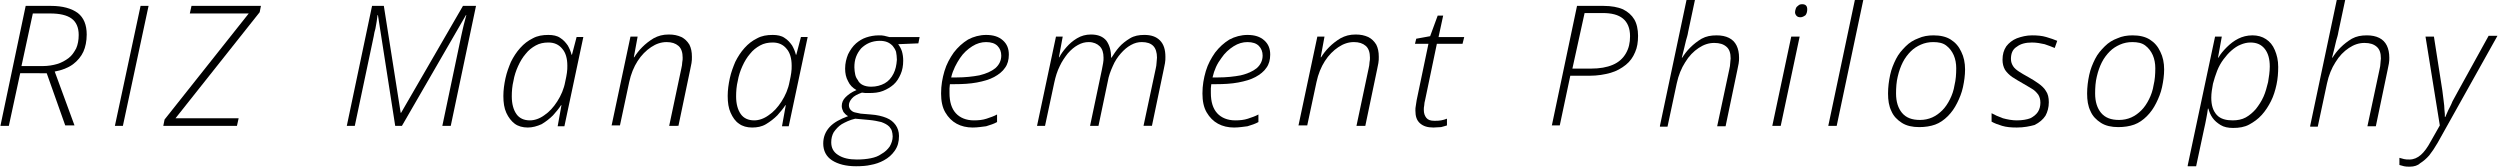
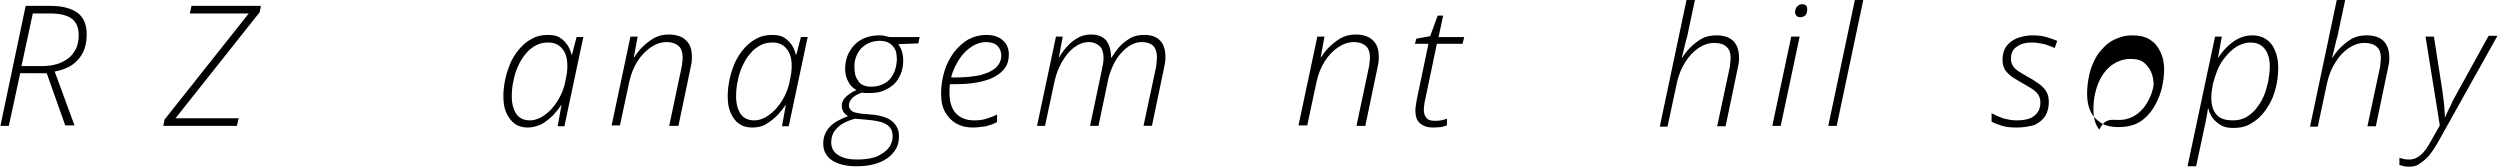
<svg xmlns="http://www.w3.org/2000/svg" version="1.1" id="レイヤー_1" x="0px" y="0px" width="594px" height="40px" viewBox="0 0 594 40" style="enable-background:new 0 0 594 40;" xml:space="preserve">
  <g>
    <g>
      <path d="M0.1,29.9l6-28.5h6c2.8,0,4.9,0.6,6.4,1.7c1.4,1.1,2.1,2.8,2.1,5.1c0,1.6-0.3,3-0.8,4.1s-1.4,2.2-2.5,3    c-1.1,0.8-2.6,1.4-4.3,1.7l4.7,12.8h-2.2l-4.4-12.4H4.8L2.1,29.9H0.1z M5.1,15.7h5c1.3,0,2.5-0.2,3.5-0.5c1-0.3,1.9-0.8,2.7-1.4    c0.8-0.6,1.3-1.4,1.8-2.3c0.4-0.9,0.6-2,0.6-3.2c0-1.8-0.6-3.1-1.7-3.9c-1.1-0.8-2.8-1.2-5.1-1.2H7.8L5.1,15.7z" />
-       <path d="M27.3,29.9l6.1-28.5h1.9l-6.1,28.5H27.3z" />
      <path d="M38.8,29.9l0.3-1.5l20-25.2H45.1l0.4-1.8H62l-0.3,1.5l-20,25.2h15l-0.4,1.8H38.8z" />
-       <path d="M82.4,29.9l6-28.5h2.8l4,25.4h0.1L110,1.4h3.1l-6,28.5h-2l4.5-21.4c0.1-0.6,0.3-1.2,0.4-1.8s0.3-1.1,0.4-1.6    c0.1-0.5,0.3-1,0.4-1.5h-0.1L95.5,29.9h-1.6L89.8,3.6h-0.1c-0.1,0.5-0.1,1-0.2,1.5c-0.1,0.5-0.2,1.1-0.3,1.7    C89,7.4,88.9,8,88.8,8.6l-4.5,21.3H82.4z" />
      <path d="M125.4,30.3c-1.2,0-2.3-0.3-3.1-0.9s-1.5-1.5-2-2.6c-0.5-1.1-0.7-2.4-0.7-4c0-1.4,0.2-2.8,0.5-4.2    c0.3-1.4,0.8-2.7,1.3-3.9c0.6-1.2,1.3-2.3,2.2-3.3c0.9-1,1.8-1.7,3-2.3c1.1-0.6,2.3-0.8,3.7-0.8c1.1,0,2.1,0.2,2.8,0.7    c0.8,0.5,1.3,1.1,1.8,1.8c0.4,0.7,0.7,1.4,0.9,2.2h0.1l1.1-4.2h1.6l-4.5,21.2h-1.6l0.9-5h-0.1c-0.5,0.8-1.2,1.6-1.9,2.4    c-0.8,0.8-1.7,1.5-2.7,2.1C127.6,30,126.5,30.3,125.4,30.3z M125.9,28.6c1.1,0,2.3-0.4,3.4-1.2c1.2-0.8,2.2-1.9,3.1-3.3    c0.9-1.4,1.6-3,1.9-4.7c0.2-0.8,0.3-1.5,0.4-2.1c0.1-0.6,0.1-1.2,0.1-1.7c0-1.7-0.4-3.1-1.2-4c-0.8-1-1.9-1.5-3.3-1.5    c-1.1,0-2.1,0.2-3,0.7c-0.9,0.5-1.7,1.1-2.4,2c-0.7,0.8-1.3,1.8-1.8,2.9c-0.5,1.1-0.9,2.3-1.1,3.5c-0.3,1.2-0.4,2.5-0.4,3.7    c0,1.8,0.4,3.2,1.1,4.2C123.4,28.1,124.5,28.6,125.9,28.6z" />
      <path d="M145.3,29.9l4.5-21.2h1.7l-0.9,4.9h0.1c0.5-0.8,1.1-1.6,1.9-2.4c0.8-0.8,1.7-1.5,2.7-2.1c1.1-0.6,2.2-0.9,3.6-0.9    c1.2,0,2.1,0.2,3,0.6c0.8,0.4,1.4,1,1.9,1.8c0.4,0.8,0.6,1.7,0.6,2.9c0,0.5,0,1-0.1,1.5c-0.1,0.5-0.2,1-0.3,1.5l-2.8,13.4H159    l2.9-13.7c0.1-0.5,0.2-0.9,0.2-1.4c0.1-0.4,0.1-0.8,0.1-1.1c0-1.2-0.3-2.2-1-2.8c-0.7-0.6-1.6-0.9-2.8-0.9c-1.3,0-2.5,0.4-3.7,1.2    c-1.2,0.8-2.3,1.9-3.2,3.3c-0.9,1.4-1.6,3.1-2,5l-2.2,10.3H145.3z" />
      <path d="M178.7,30.3c-1.2,0-2.3-0.3-3.1-0.9c-0.9-0.6-1.5-1.5-2-2.6c-0.5-1.1-0.7-2.4-0.7-4c0-1.4,0.2-2.8,0.5-4.2    c0.3-1.4,0.8-2.7,1.3-3.9c0.6-1.2,1.3-2.3,2.2-3.3c0.9-1,1.8-1.7,3-2.3c1.1-0.6,2.3-0.8,3.7-0.8c1.1,0,2.1,0.2,2.8,0.7    c0.8,0.5,1.3,1.1,1.8,1.8c0.4,0.7,0.7,1.4,0.9,2.2h0.1l1.1-4.2h1.6l-4.5,21.2h-1.6l0.9-5h-0.1c-0.5,0.8-1.2,1.6-1.9,2.4    c-0.8,0.8-1.7,1.5-2.7,2.1S179.9,30.3,178.7,30.3z M179.2,28.6c1.1,0,2.3-0.4,3.4-1.2c1.2-0.8,2.2-1.9,3.1-3.3    c0.9-1.4,1.6-3,1.9-4.7c0.2-0.8,0.3-1.5,0.4-2.1c0.1-0.6,0.1-1.2,0.1-1.7c0-1.7-0.4-3.1-1.2-4c-0.8-1-1.9-1.5-3.3-1.5    c-1.1,0-2.1,0.2-3,0.7c-0.9,0.5-1.7,1.1-2.4,2c-0.7,0.8-1.3,1.8-1.8,2.9c-0.5,1.1-0.9,2.3-1.1,3.5c-0.3,1.2-0.4,2.5-0.4,3.7    c0,1.8,0.4,3.2,1.1,4.2C176.7,28.1,177.8,28.6,179.2,28.6z" />
      <path d="M203.4,39.5c-2.4,0-4.3-0.5-5.7-1.4c-1.4-0.9-2.1-2.3-2.1-4c0-1.5,0.5-2.8,1.5-3.9c1-1.1,2.5-1.9,4.4-2.6    c-0.5-0.3-0.8-0.6-1.1-1c-0.2-0.4-0.4-0.9-0.4-1.4c0-0.8,0.3-1.5,0.9-2.1c0.6-0.6,1.4-1.2,2.6-1.7c-0.9-0.5-1.6-1.2-2-2.1    c-0.5-0.9-0.7-1.9-0.7-3c0-1.3,0.3-2.4,0.7-3.4c0.5-1,1.1-1.9,1.9-2.6c0.7-0.6,1.5-1.1,2.4-1.4c0.9-0.3,1.9-0.5,3-0.5    c0.5,0,0.9,0,1.3,0.1c0.4,0.1,0.8,0.2,1.2,0.3h7.2l-0.3,1.5l-4.8,0.2c0.4,0.5,0.7,1.1,0.9,1.7c0.2,0.7,0.3,1.4,0.3,2.2    c0,1.2-0.2,2.3-0.6,3.2s-0.9,1.8-1.7,2.5c-0.7,0.6-1.5,1.1-2.5,1.5c-1,0.4-2.1,0.5-3.3,0.5c-0.3,0-0.6,0-0.9,0    c-0.3,0-0.5-0.1-0.8-0.1c-1.1,0.4-1.9,0.8-2.4,1.4c-0.5,0.6-0.7,1.1-0.7,1.6c0,0.5,0.2,0.9,0.5,1.2c0.2,0.2,0.5,0.4,0.9,0.5    c0.4,0.1,0.9,0.2,1.4,0.3l2.4,0.2c1.5,0.1,2.7,0.4,3.7,0.8c1,0.4,1.7,1,2.2,1.7c0.5,0.7,0.8,1.6,0.8,2.6c0,1.4-0.3,2.5-1,3.5    c-0.7,1-1.5,1.7-2.6,2.3c-0.9,0.5-2,0.9-3.2,1.1C206,39.4,204.7,39.5,203.4,39.5z M203.6,37.9c1.2,0,2.3-0.1,3.3-0.3    c1-0.2,1.8-0.5,2.5-1c0.9-0.5,1.5-1.1,2-1.8c0.4-0.7,0.7-1.5,0.7-2.4c0-0.5-0.1-0.9-0.2-1.3c-0.1-0.4-0.4-0.7-0.6-1    c-0.5-0.5-1.1-0.8-1.9-1.1c-0.8-0.2-1.8-0.4-2.9-0.5l-3.3-0.3c-1.3,0.3-2.3,0.8-3.2,1.3c-0.8,0.5-1.4,1.2-1.9,1.9    c-0.4,0.7-0.6,1.5-0.6,2.4c0,1.3,0.5,2.3,1.6,3C200.3,37.6,201.8,37.9,203.6,37.9z M207,20.6c1.2,0,2.3-0.3,3.2-0.8    c0.9-0.5,1.6-1.3,2.1-2.3c0.5-1,0.7-2,0.8-3.3c0-0.7-0.1-1.3-0.2-1.9c-0.2-0.6-0.5-1-0.8-1.4c-0.4-0.4-0.8-0.7-1.3-0.9    c-0.5-0.2-1.1-0.3-1.8-0.3c-0.9,0-1.8,0.2-2.5,0.5c-0.7,0.3-1.4,0.8-1.9,1.3c-0.5,0.6-0.9,1.2-1.2,2c-0.3,0.8-0.4,1.6-0.4,2.5    c0,0.6,0.1,1.2,0.2,1.7c0.1,0.5,0.3,0.9,0.6,1.3C204.3,20.1,205.5,20.6,207,20.6z" />
      <path d="M231.1,30.3c-1.4,0-2.7-0.3-3.8-0.9c-1.1-0.6-2-1.5-2.7-2.7c-0.7-1.2-1-2.7-1-4.5c0-1.9,0.3-3.6,0.8-5.3    c0.5-1.7,1.3-3.1,2.2-4.4c1-1.3,2.1-2.3,3.4-3.1c1.3-0.7,2.8-1.1,4.3-1.1c1.7,0,3,0.4,4,1.3c1,0.9,1.4,2,1.4,3.4    c0,1.2-0.3,2.3-0.9,3.1c-0.6,0.9-1.5,1.6-2.6,2.2c-1.1,0.6-2.5,1-4.1,1.3c-1.6,0.3-3.4,0.4-5.3,0.4h-1.1c0,0.3-0.1,0.6-0.1,1    c0,0.4,0,0.8,0,1.1c0,2.1,0.5,3.7,1.5,4.8c1,1.1,2.5,1.7,4.3,1.7c1.1,0,2.1-0.1,3-0.4c0.9-0.3,1.8-0.6,2.5-1v1.8    c-0.7,0.4-1.6,0.7-2.6,1C233.4,30.1,232.3,30.3,231.1,30.3z M226,18.4h1.3c2,0,3.8-0.2,5.4-0.5c1.6-0.4,2.8-0.9,3.8-1.7    c0.9-0.8,1.4-1.8,1.4-3c0-0.9-0.3-1.7-0.9-2.3c-0.6-0.6-1.5-0.9-2.7-0.9c-1.1,0-2.2,0.3-3.3,1c-1.1,0.7-2.1,1.6-2.9,2.8    S226.4,16.6,226,18.4z" />
      <path d="M246.4,29.9l4.5-21.2h1.6l-0.9,4.9h0.1c0.4-0.8,1-1.6,1.7-2.4s1.5-1.5,2.5-2.1c1-0.6,2.1-0.9,3.3-0.9    c1.7,0,2.9,0.5,3.7,1.5c0.7,1,1.1,2.3,1.1,4h0.1c0.5-0.8,1.1-1.7,1.8-2.5c0.7-0.8,1.6-1.5,2.6-2.1c1-0.6,2.1-0.8,3.4-0.8    c1.6,0,2.8,0.4,3.7,1.3c0.9,0.9,1.3,2.2,1.3,3.9c0,0.5,0,1-0.1,1.5c-0.1,0.5-0.2,1-0.3,1.5l-2.8,13.4h-2l2.9-13.6    c0.1-0.5,0.2-0.9,0.2-1.4c0-0.4,0.1-0.8,0.1-1.2c0-1.2-0.3-2.2-0.9-2.8c-0.6-0.6-1.5-0.9-2.7-0.9c-0.9,0-1.7,0.2-2.6,0.7    c-0.9,0.5-1.6,1.1-2.4,2c-0.7,0.8-1.4,1.8-1.9,3c-0.5,1.1-1,2.4-1.2,3.7L261,29.9h-2l2.8-13.3c0.1-0.6,0.2-1.1,0.3-1.6    c0.1-0.5,0.1-0.9,0.1-1.3c0-1.2-0.3-2.1-0.9-2.7c-0.6-0.6-1.5-1-2.6-1c-0.9,0-1.7,0.2-2.6,0.7c-0.9,0.5-1.6,1.1-2.4,2    c-0.7,0.9-1.4,1.9-1.9,3c-0.6,1.2-1,2.5-1.3,3.9l-2.2,10.3H246.4z" />
-       <path d="M293.2,30.3c-1.4,0-2.7-0.3-3.8-0.9s-2-1.5-2.7-2.7c-0.7-1.2-1-2.7-1-4.5c0-1.9,0.3-3.6,0.8-5.3c0.5-1.7,1.3-3.1,2.2-4.4    c1-1.3,2.1-2.3,3.4-3.1c1.3-0.7,2.8-1.1,4.3-1.1c1.7,0,3,0.4,4,1.3c1,0.9,1.4,2,1.4,3.4c0,1.2-0.3,2.3-0.9,3.1    c-0.6,0.9-1.5,1.6-2.6,2.2c-1.1,0.6-2.5,1-4.1,1.3c-1.6,0.3-3.4,0.4-5.3,0.4h-1.1c0,0.3-0.1,0.6-0.1,1c0,0.4,0,0.8,0,1.1    c0,2.1,0.5,3.7,1.5,4.8c1,1.1,2.5,1.7,4.3,1.7c1.1,0,2.1-0.1,3-0.4c0.9-0.3,1.8-0.6,2.5-1v1.8c-0.7,0.4-1.6,0.7-2.6,1    C295.5,30.1,294.4,30.3,293.2,30.3z M288.1,18.4h1.3c2,0,3.8-0.2,5.4-0.5c1.6-0.4,2.8-0.9,3.8-1.7c0.9-0.8,1.4-1.8,1.4-3    c0-0.9-0.3-1.7-0.9-2.3c-0.6-0.6-1.5-0.9-2.7-0.9c-1.1,0-2.2,0.3-3.3,1c-1.1,0.7-2.1,1.6-2.9,2.8    C289.2,15.1,288.5,16.6,288.1,18.4z" />
      <path d="M308.5,29.9L313,8.7h1.7l-0.9,4.9h0.1c0.5-0.8,1.1-1.6,1.9-2.4c0.8-0.8,1.7-1.5,2.7-2.1c1.1-0.6,2.2-0.9,3.6-0.9    c1.2,0,2.1,0.2,3,0.6c0.8,0.4,1.4,1,1.9,1.8c0.4,0.8,0.6,1.7,0.6,2.9c0,0.5,0,1-0.1,1.5c-0.1,0.5-0.2,1-0.3,1.5l-2.8,13.4h-2.1    l2.9-13.7c0.1-0.5,0.2-0.9,0.2-1.4c0.1-0.4,0.1-0.8,0.1-1.1c0-1.2-0.3-2.2-1-2.8c-0.7-0.6-1.6-0.9-2.8-0.9c-1.3,0-2.5,0.4-3.7,1.2    c-1.2,0.8-2.3,1.9-3.2,3.3c-0.9,1.4-1.6,3.1-2,5l-2.2,10.3H308.5z" />
      <path d="M340.6,30.3c-1.4,0-2.4-0.3-3.2-1c-0.8-0.7-1.1-1.7-1.1-3c0-0.4,0-0.8,0.1-1.2c0.1-0.4,0.1-0.9,0.2-1.3l2.8-13.4h-3.2    l0.3-1.2l3.3-0.6l1.8-4.9h1.3l-1.1,5.1h6.1l-0.4,1.6h-6.1l-2.8,13.4c-0.1,0.4-0.2,0.8-0.2,1.2c-0.1,0.4-0.1,0.8-0.1,1.1    c0,0.8,0.2,1.4,0.6,1.9c0.4,0.5,1,0.7,1.9,0.7c0.6,0,1.1,0,1.6-0.1c0.5-0.1,0.9-0.2,1.4-0.4v1.6c-0.4,0.1-0.9,0.3-1.4,0.4    C341.8,30.2,341.2,30.3,340.6,30.3z" />
-       <path d="M368.7,29.9l6-28.5h6.3c1.9,0,3.4,0.3,4.6,0.8c1.2,0.6,2.1,1.4,2.7,2.4s0.9,2.4,0.9,3.9c0,1.5-0.2,2.8-0.7,3.9    c-0.5,1.2-1.2,2.2-2.2,3c-1,0.8-2.2,1.5-3.6,1.9c-1.4,0.4-3.1,0.7-5.1,0.7h-4.5l-2.5,11.8H368.7z M373.6,16.3h4.4    c2.1,0,3.8-0.3,5.2-0.9c1.4-0.6,2.4-1.5,3.1-2.7c0.7-1.2,1-2.5,1-4.1c0-1.9-0.6-3.3-1.7-4.2c-1.1-0.9-2.7-1.3-4.8-1.3h-4.3    L373.6,16.3z" />
      <path d="M394.4,29.9l6.4-30.3h2l-1.7,8c-0.1,0.7-0.3,1.3-0.5,2c-0.2,0.7-0.3,1.4-0.5,2.1c-0.2,0.7-0.3,1.3-0.5,2h0.1    c0.5-0.8,1.1-1.6,1.9-2.4s1.7-1.5,2.7-2.1c1.1-0.6,2.2-0.8,3.6-0.8c1.1,0,2.1,0.2,2.9,0.6c0.8,0.4,1.4,1,1.8,1.8s0.6,1.8,0.6,2.9    c0,0.4,0,0.9-0.1,1.4c-0.1,0.5-0.2,1-0.3,1.5l-2.8,13.4h-2l2.9-13.6c0.1-0.5,0.2-0.9,0.2-1.4c0-0.4,0.1-0.8,0.1-1.1    c0-1.3-0.3-2.2-1-2.8c-0.7-0.6-1.6-0.9-2.9-0.9c-1.3,0-2.5,0.4-3.7,1.2s-2.3,1.9-3.2,3.4c-0.9,1.4-1.6,3.1-2,5l-2.2,10.3H394.4z" />
      <path d="M421.1,29.9l4.5-21.2h2l-4.5,21.2H421.1z M427.8,4.1c-0.4,0-0.7-0.1-0.9-0.3c-0.2-0.2-0.4-0.5-0.4-0.9    c0-0.3,0.1-0.6,0.2-0.9c0.1-0.3,0.3-0.5,0.6-0.7c0.2-0.2,0.5-0.3,0.9-0.3c0.4,0,0.7,0.1,0.9,0.3c0.2,0.2,0.3,0.5,0.3,0.9    c0,0.5-0.1,1-0.4,1.4C428.6,3.9,428.2,4.1,427.8,4.1z" />
      <path d="M434.4,29.9l6.4-30.3h2l-6.4,30.3H434.4z" />
-       <path d="M456,30.2c-1.6,0-3-0.3-4.1-1c-1.1-0.7-2-1.6-2.5-2.8c-0.6-1.2-0.8-2.6-0.8-4.2c0-1.5,0.2-3,0.5-4.4    c0.3-1.4,0.8-2.6,1.4-3.8c0.6-1.2,1.4-2.1,2.3-3s1.9-1.5,3-1.9c1.1-0.5,2.3-0.7,3.6-0.7c1.6,0,3,0.3,4.1,1    c1.1,0.7,1.9,1.6,2.5,2.9c0.6,1.2,0.9,2.6,0.9,4.2c0,1.4-0.2,2.8-0.5,4.2c-0.3,1.4-0.8,2.6-1.4,3.8c-0.6,1.2-1.3,2.2-2.2,3.1    c-0.9,0.9-1.9,1.6-3,2C458.7,30,457.4,30.2,456,30.2z M456.2,28.5c1,0,2-0.2,2.9-0.6c0.9-0.4,1.7-1,2.4-1.7    c0.7-0.7,1.3-1.6,1.8-2.6s0.9-2.1,1.1-3.4c0.3-1.2,0.4-2.6,0.4-4c0-1.1-0.2-2.2-0.6-3.1c-0.4-0.9-1-1.7-1.8-2.3    c-0.8-0.6-1.8-0.8-3.1-0.8c-1,0-2,0.2-2.9,0.6c-0.9,0.4-1.7,0.9-2.4,1.6c-0.7,0.7-1.4,1.6-1.9,2.6c-0.5,1-0.9,2.1-1.2,3.4    c-0.3,1.2-0.4,2.6-0.4,4c0,2,0.5,3.5,1.4,4.6C452.9,28,454.3,28.5,456.2,28.5z" />
      <path d="M479.2,30.3c-1.4,0-2.5-0.1-3.5-0.4c-1-0.3-1.8-0.6-2.5-1v-2c0.7,0.4,1.6,0.8,2.7,1.2c1.1,0.3,2.2,0.5,3.3,0.5    c1.3,0,2.4-0.2,3.2-0.5c0.8-0.4,1.4-0.9,1.8-1.5c0.4-0.6,0.6-1.4,0.6-2.2c0-0.8-0.2-1.4-0.5-1.9c-0.4-0.5-0.8-1-1.5-1.4    c-0.6-0.4-1.4-0.8-2.2-1.3c-0.9-0.5-1.7-1-2.5-1.5c-0.7-0.5-1.3-1.1-1.7-1.7c-0.4-0.7-0.6-1.5-0.6-2.4c0-1.3,0.3-2.3,0.9-3.2    c0.6-0.8,1.5-1.5,2.5-1.9c1.1-0.4,2.3-0.7,3.6-0.7c1.3,0,2.4,0.1,3.4,0.4c1,0.3,1.9,0.6,2.6,0.9l-0.6,1.7    c-0.7-0.3-1.5-0.6-2.4-0.9c-0.9-0.2-1.9-0.4-3-0.4c-1.5,0-2.7,0.3-3.6,1c-1,0.6-1.4,1.6-1.4,2.9c0,0.7,0.2,1.2,0.5,1.7    c0.3,0.5,0.8,0.9,1.4,1.3c0.6,0.4,1.3,0.8,2.2,1.3c0.9,0.5,1.7,1,2.4,1.5s1.4,1.1,1.8,1.8c0.5,0.7,0.7,1.6,0.7,2.7    c0,1.2-0.3,2.3-0.8,3.2c-0.6,0.9-1.4,1.6-2.6,2.2C482.3,30,480.9,30.3,479.2,30.3z" />
-       <path d="M503.3,30.2c-1.6,0-3-0.3-4.1-1c-1.1-0.7-2-1.6-2.5-2.8c-0.6-1.2-0.8-2.6-0.8-4.2c0-1.5,0.2-3,0.5-4.4    c0.3-1.4,0.8-2.6,1.4-3.8c0.6-1.2,1.4-2.1,2.3-3s1.9-1.5,3-1.9c1.1-0.5,2.3-0.7,3.6-0.7c1.6,0,3,0.3,4.1,1    c1.1,0.7,1.9,1.6,2.5,2.9c0.6,1.2,0.9,2.6,0.9,4.2c0,1.4-0.2,2.8-0.5,4.2c-0.3,1.4-0.8,2.6-1.4,3.8c-0.6,1.2-1.3,2.2-2.2,3.1    c-0.9,0.9-1.9,1.6-3,2C506,30,504.7,30.2,503.3,30.2z M503.5,28.5c1,0,2-0.2,2.9-0.6c0.9-0.4,1.7-1,2.4-1.7    c0.7-0.7,1.3-1.6,1.8-2.6s0.9-2.1,1.1-3.4c0.3-1.2,0.4-2.6,0.4-4c0-1.1-0.2-2.2-0.6-3.1c-0.4-0.9-1-1.7-1.8-2.3    c-0.8-0.6-1.8-0.8-3.1-0.8c-1,0-2,0.2-2.9,0.6c-0.9,0.4-1.7,0.9-2.4,1.6c-0.7,0.7-1.4,1.6-1.9,2.6c-0.5,1-0.9,2.1-1.2,3.4    c-0.3,1.2-0.4,2.6-0.4,4c0,2,0.5,3.5,1.4,4.6C500.2,28,501.6,28.5,503.5,28.5z" />
+       <path d="M503.3,30.2c-1.6,0-3-0.3-4.1-1c-1.1-0.7-2-1.6-2.5-2.8c-0.6-1.2-0.8-2.6-0.8-4.2c0-1.5,0.2-3,0.5-4.4    c0.3-1.4,0.8-2.6,1.4-3.8c0.6-1.2,1.4-2.1,2.3-3s1.9-1.5,3-1.9c1.1-0.5,2.3-0.7,3.6-0.7c1.6,0,3,0.3,4.1,1    c1.1,0.7,1.9,1.6,2.5,2.9c0.6,1.2,0.9,2.6,0.9,4.2c0,1.4-0.2,2.8-0.5,4.2c-0.3,1.4-0.8,2.6-1.4,3.8c-0.6,1.2-1.3,2.2-2.2,3.1    c-0.9,0.9-1.9,1.6-3,2C506,30,504.7,30.2,503.3,30.2z M503.5,28.5c1,0,2-0.2,2.9-0.6c0.9-0.4,1.7-1,2.4-1.7    c0.7-0.7,1.3-1.6,1.8-2.6s0.9-2.1,1.1-3.4c0-1.1-0.2-2.2-0.6-3.1c-0.4-0.9-1-1.7-1.8-2.3    c-0.8-0.6-1.8-0.8-3.1-0.8c-1,0-2,0.2-2.9,0.6c-0.9,0.4-1.7,0.9-2.4,1.6c-0.7,0.7-1.4,1.6-1.9,2.6c-0.5,1-0.9,2.1-1.2,3.4    c-0.3,1.2-0.4,2.6-0.4,4c0,2,0.5,3.5,1.4,4.6C500.2,28,501.6,28.5,503.5,28.5z" />
      <path d="M519.8,39.3l6.5-30.6h1.6l-0.9,5h0.1c0.5-0.9,1.2-1.7,2-2.5c0.8-0.8,1.7-1.5,2.7-2c1-0.5,2.1-0.8,3.4-0.8    c1.2,0,2.3,0.3,3.2,0.9c0.9,0.6,1.6,1.4,2.1,2.6s0.8,2.4,0.8,4c0,1.4-0.1,2.8-0.4,4.2c-0.3,1.4-0.7,2.7-1.3,3.9    c-0.6,1.2-1.3,2.3-2.2,3.3c-0.9,1-1.9,1.7-3,2.3c-1.1,0.6-2.4,0.8-3.8,0.8c-1.2,0-2.2-0.2-3-0.7s-1.4-1-1.9-1.7    c-0.5-0.7-0.8-1.5-1-2.2h-0.1c-0.1,0.7-0.2,1.5-0.4,2.4c-0.2,0.9-0.3,1.7-0.5,2.4l-1.9,8.9H519.8z M530.5,28.6    c1.1,0,2.2-0.2,3.1-0.7c0.9-0.5,1.7-1.2,2.4-2c0.7-0.9,1.3-1.8,1.8-2.9c0.5-1.1,0.8-2.3,1.1-3.5c0.2-1.2,0.4-2.5,0.4-3.7    c0-1.8-0.4-3.2-1.2-4.2c-0.8-1-1.9-1.5-3.4-1.5c-0.8,0-1.6,0.2-2.3,0.5c-0.8,0.3-1.5,0.8-2.2,1.4c-0.7,0.6-1.3,1.3-1.9,2.1    c-0.6,0.8-1.1,1.7-1.5,2.7c-0.4,1-0.7,2-1,3.1c-0.2,1.1-0.4,2.2-0.4,3.3c0,1.8,0.4,3.1,1.3,4.1S529,28.6,530.5,28.6z" />
      <path d="M548.9,29.9l6.4-30.3h2l-1.7,8c-0.1,0.7-0.3,1.3-0.5,2c-0.2,0.7-0.3,1.4-0.5,2.1c-0.2,0.7-0.3,1.3-0.5,2h0.1    c0.5-0.8,1.1-1.6,1.9-2.4c0.8-0.8,1.7-1.5,2.7-2.1c1.1-0.6,2.2-0.8,3.6-0.8c1.1,0,2.1,0.2,2.9,0.6c0.8,0.4,1.4,1,1.8,1.8    c0.4,0.8,0.6,1.8,0.6,2.9c0,0.4,0,0.9-0.1,1.4c-0.1,0.5-0.2,1-0.3,1.5l-2.8,13.4h-2l2.9-13.6c0.1-0.5,0.2-0.9,0.2-1.4    c0-0.4,0.1-0.8,0.1-1.1c0-1.3-0.3-2.2-1-2.8c-0.7-0.6-1.6-0.9-2.9-0.9c-1.3,0-2.5,0.4-3.7,1.2s-2.3,1.9-3.2,3.4    c-0.9,1.4-1.6,3.1-2,5l-2.2,10.3H548.9z" />
      <path d="M572.6,39.6c-0.6,0-1,0-1.4-0.1c-0.4-0.1-0.7-0.2-1.1-0.3v-1.7c0.3,0.1,0.7,0.2,1.1,0.3c0.4,0.1,0.8,0.1,1.3,0.1    c1,0,1.9-0.4,2.7-1.1c0.8-0.7,1.6-1.8,2.4-3.3l2.1-3.7l-3.4-21.1h2l2,12.8c0.1,0.8,0.2,1.6,0.3,2.4s0.2,1.5,0.2,2.2    c0.1,0.7,0.1,1.2,0.1,1.7h0.1c0.2-0.4,0.4-0.9,0.7-1.6c0.3-0.6,0.7-1.3,1-2.1c0.4-0.7,0.8-1.5,1.2-2.2l7.4-13.4h2.1l-14.2,25.4    c-0.7,1.2-1.3,2.1-2,3c-0.7,0.8-1.4,1.4-2.2,1.9C574.5,39.3,573.6,39.6,572.6,39.6z" />
    </g>
  </g>
</svg>